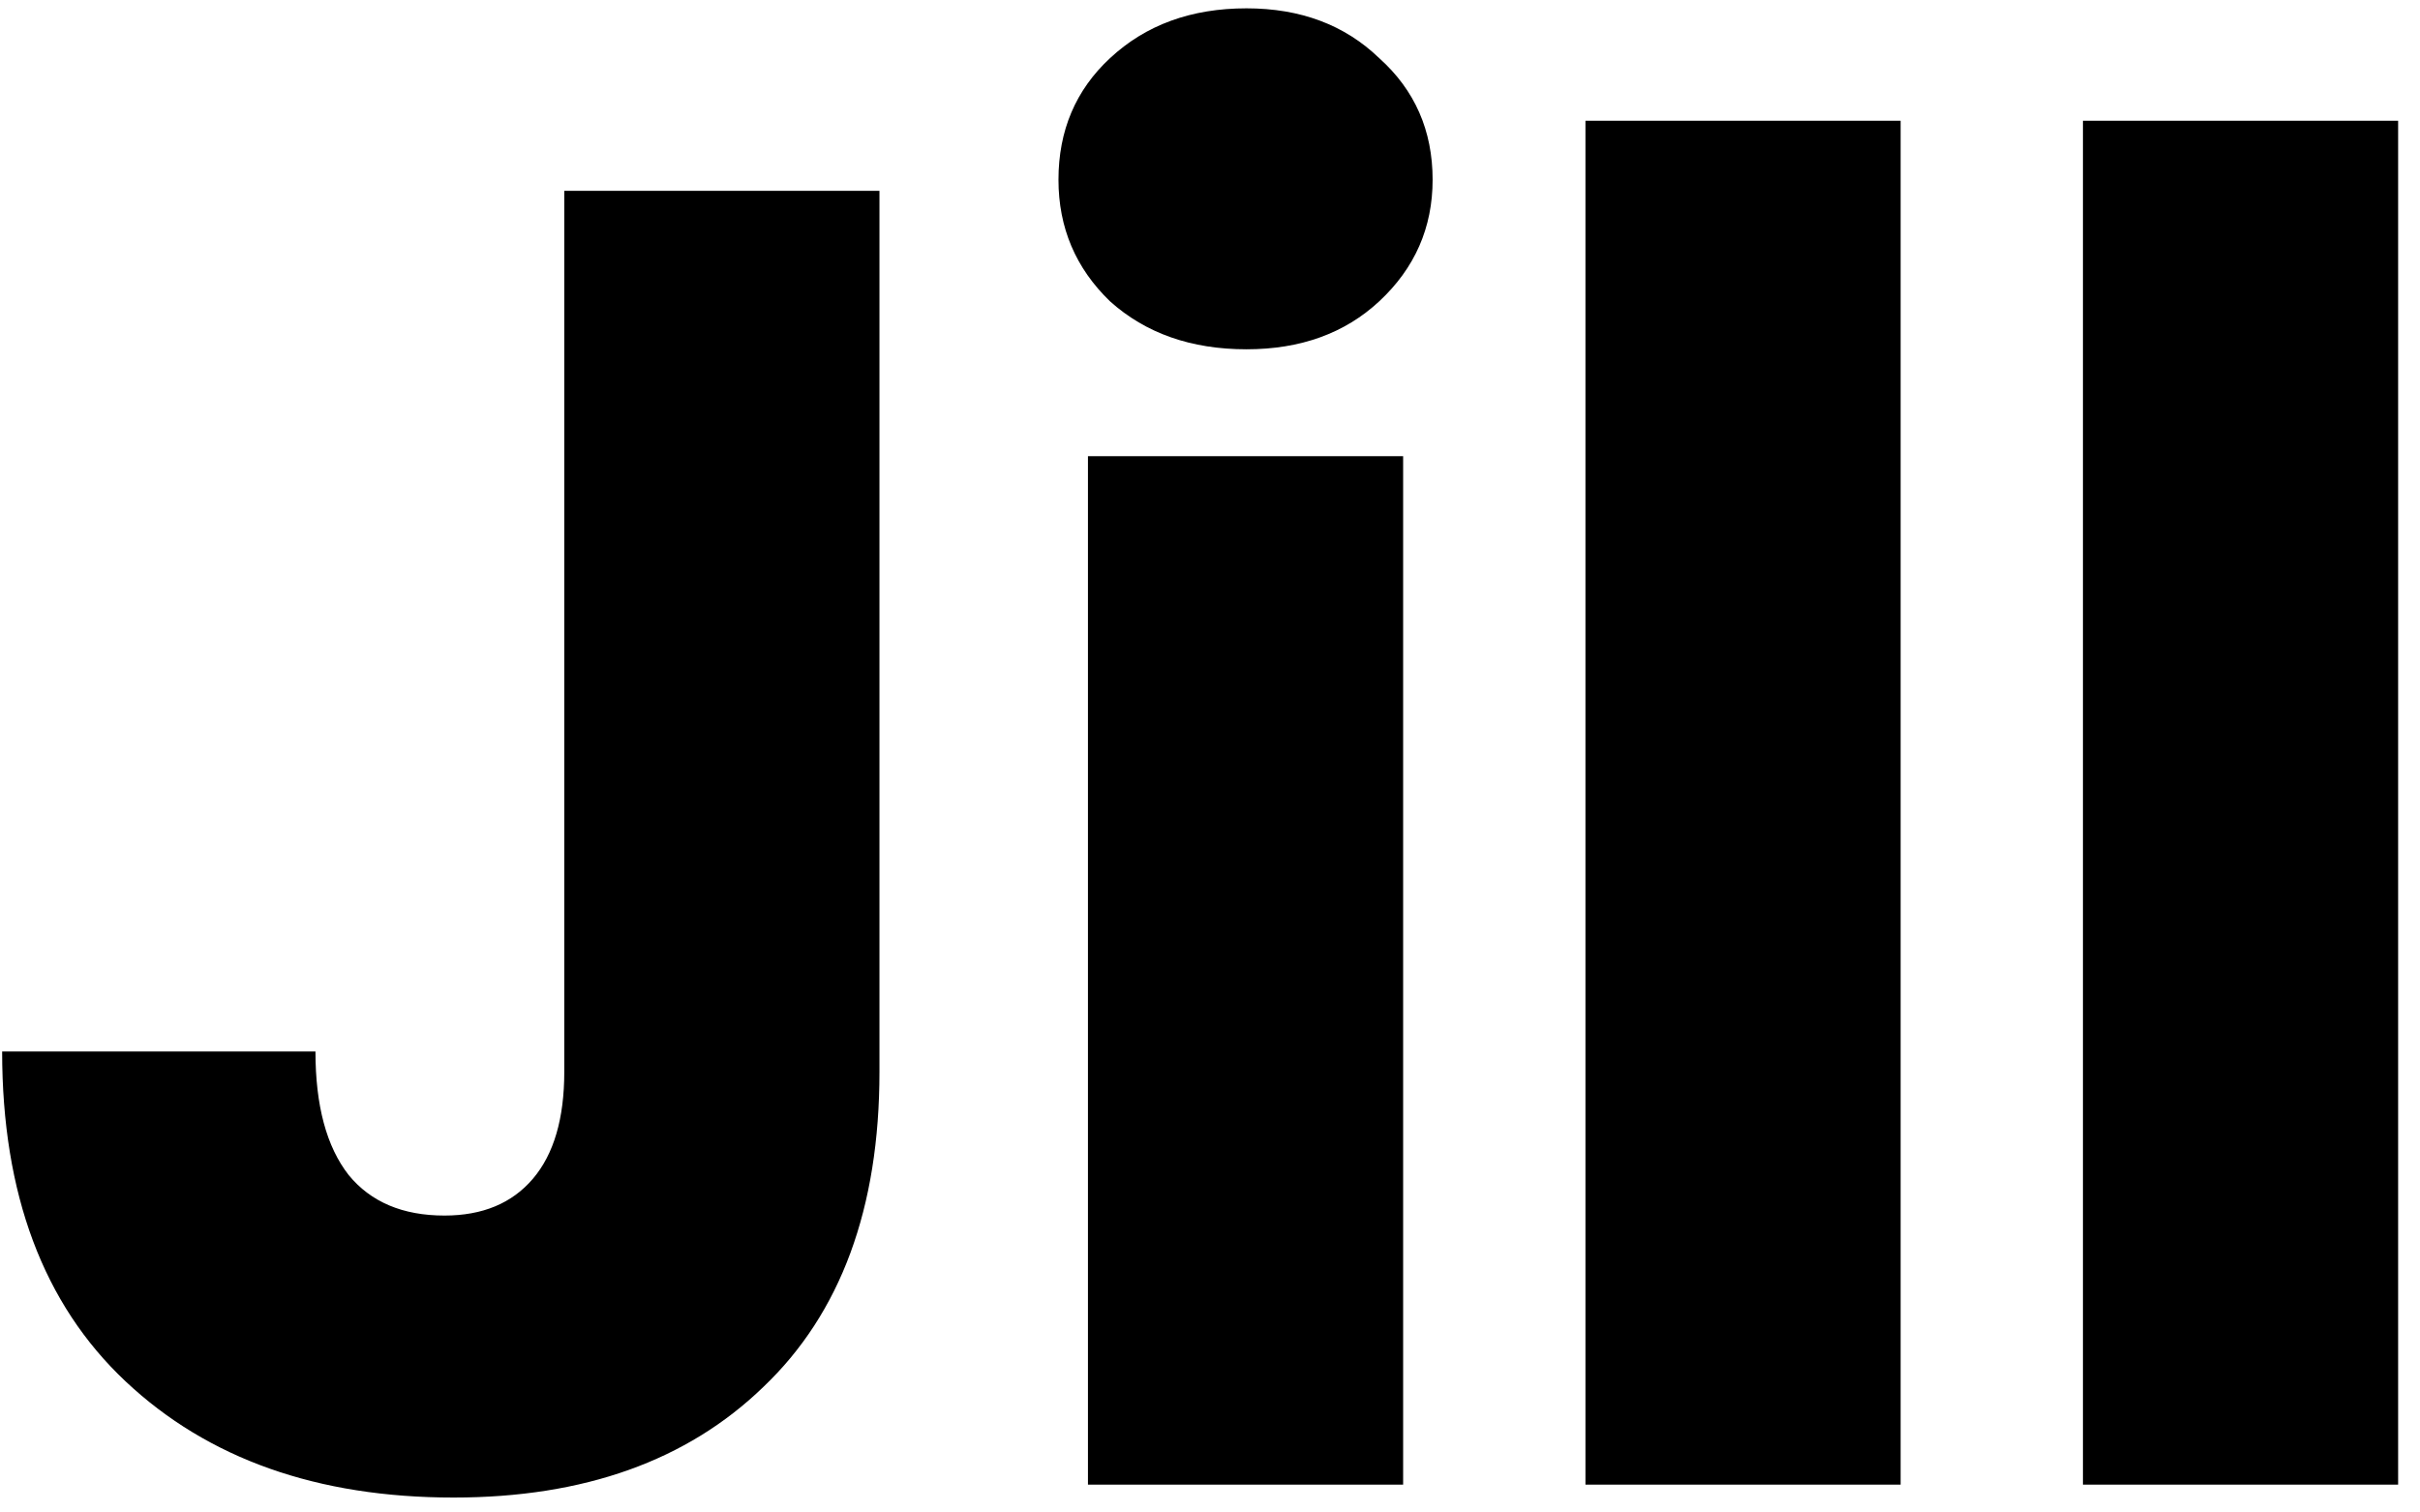
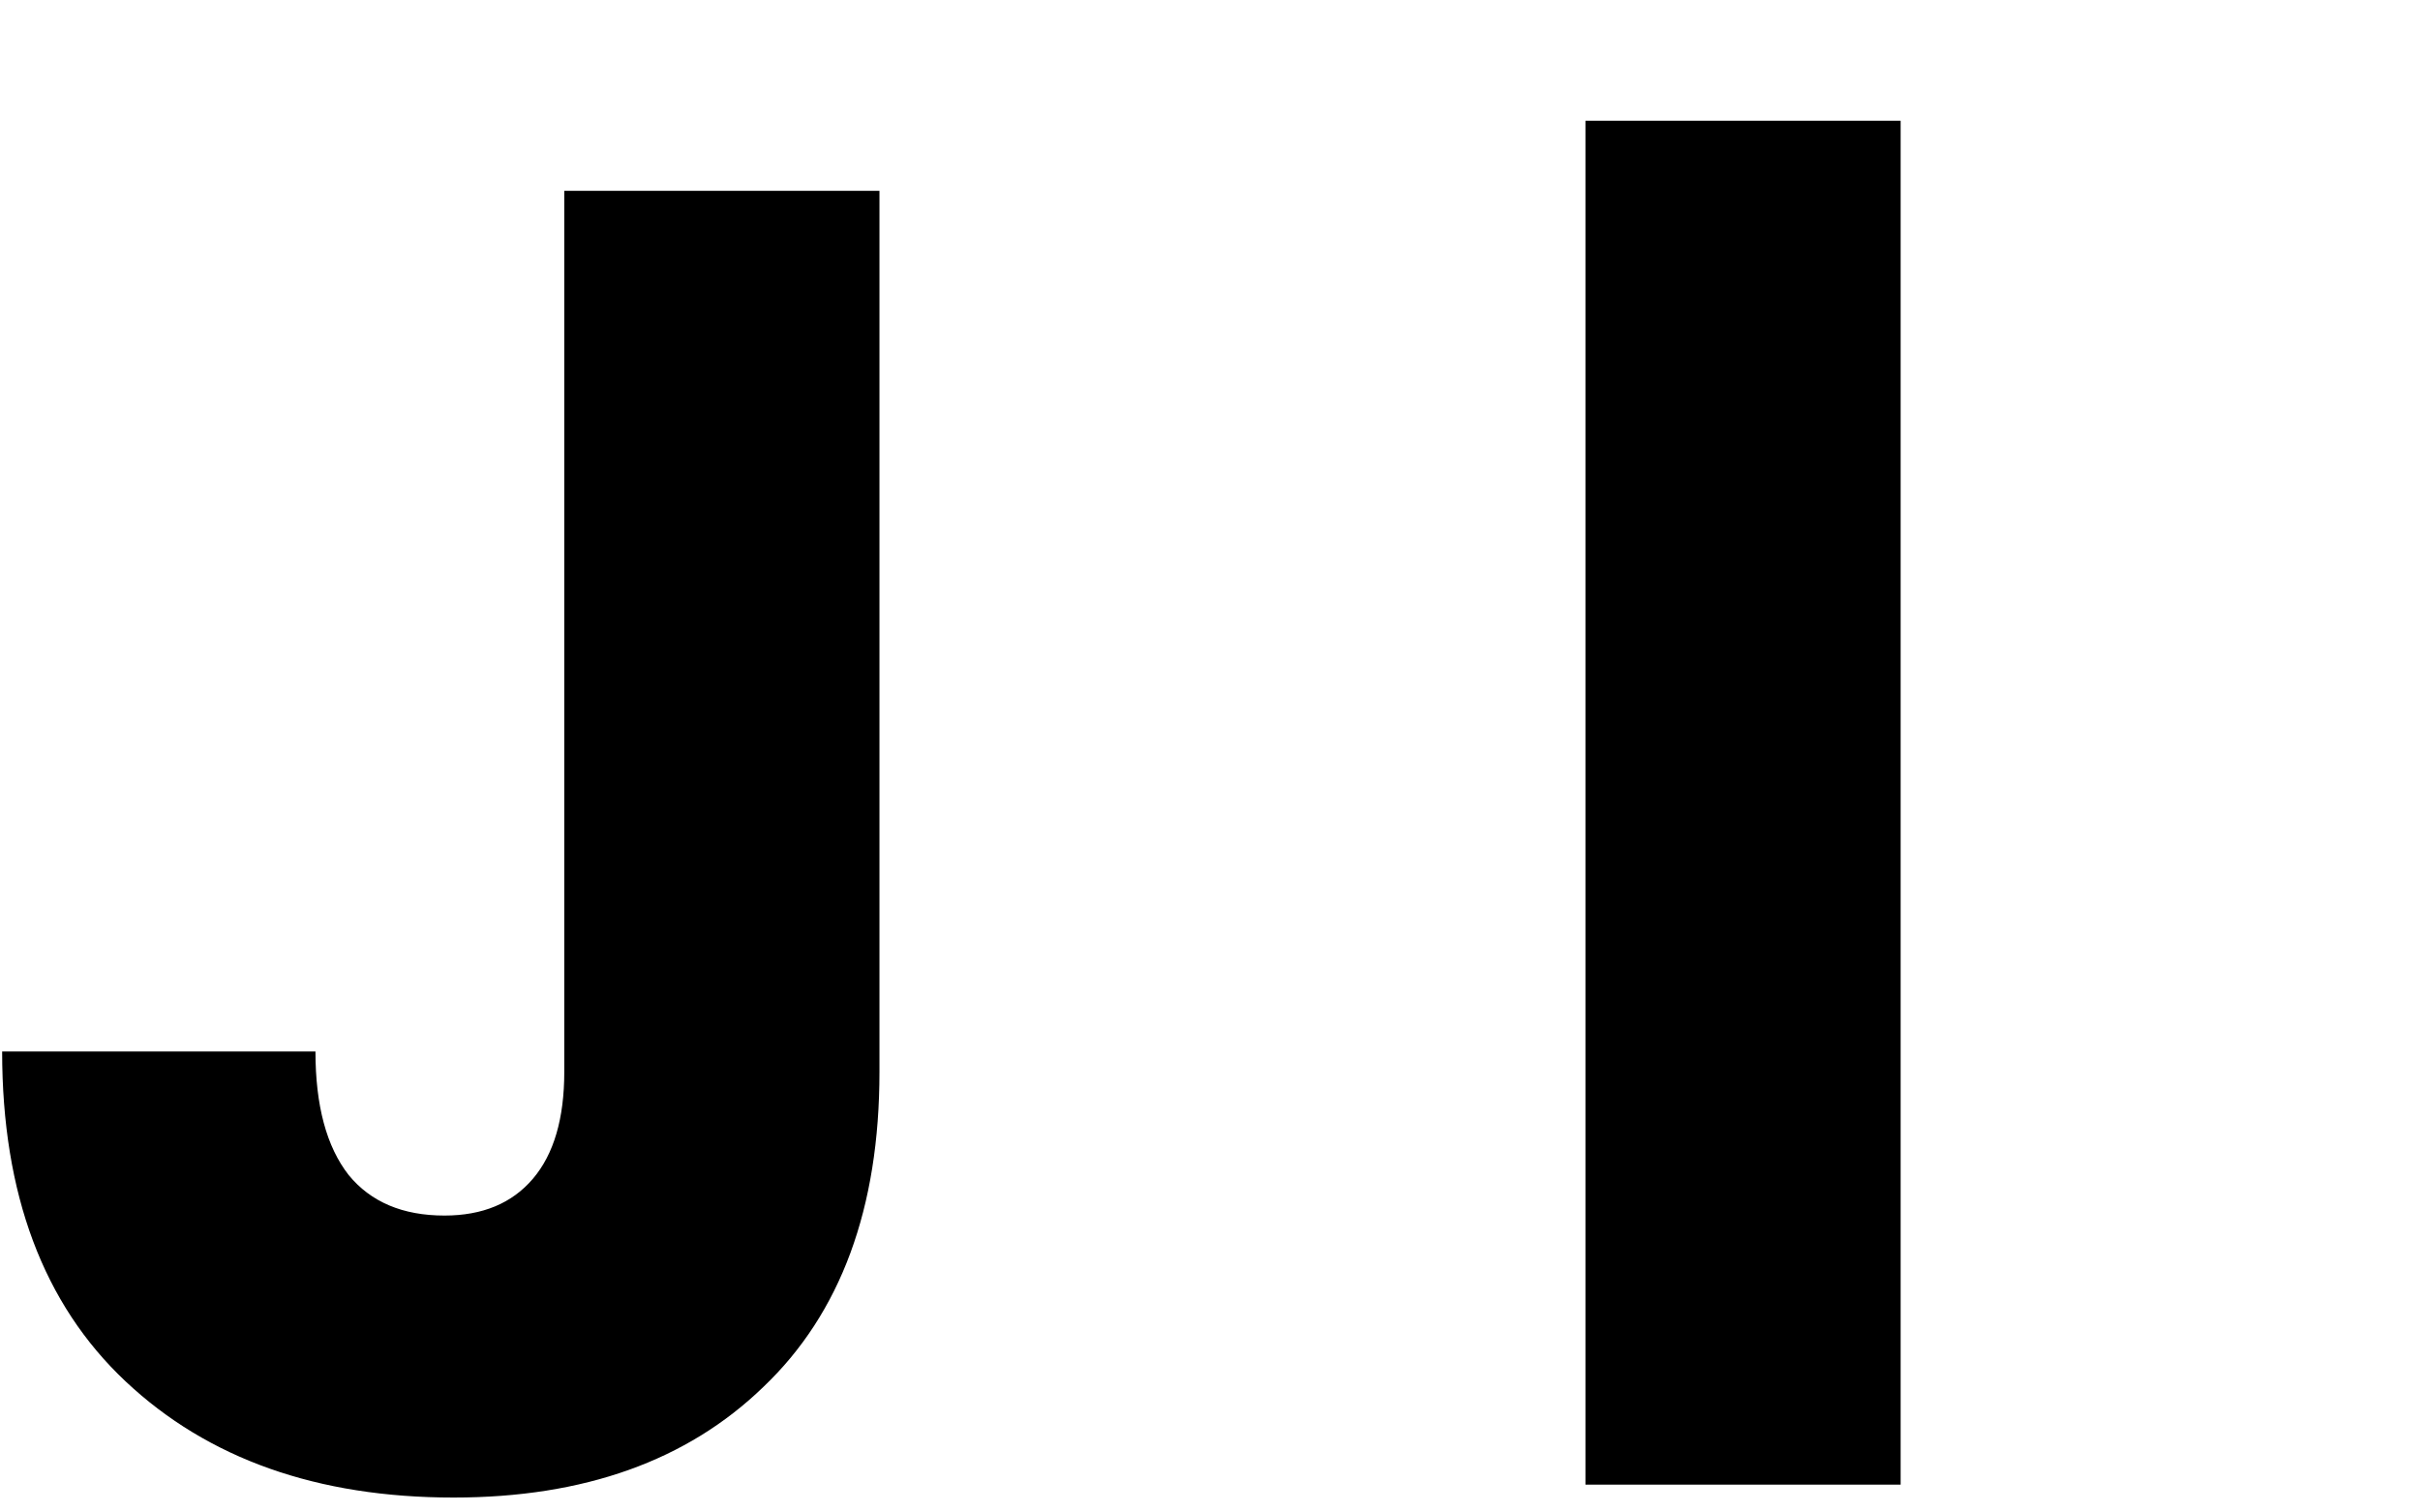
<svg xmlns="http://www.w3.org/2000/svg" width="104" height="65" viewBox="0 0 104 65" fill="none">
  <path d="M37.795 8.2V46.061C37.795 51.922 36.132 56.437 32.805 59.605C29.531 62.774 25.095 64.358 19.498 64.358C13.637 64.358 8.937 62.694 5.399 59.368C1.861 56.041 0.092 51.315 0.092 45.19H13.557C13.557 47.513 14.033 49.282 14.983 50.496C15.934 51.658 17.307 52.239 19.102 52.239C20.739 52.239 22.006 51.711 22.904 50.655C23.802 49.599 24.25 48.068 24.25 46.061V8.2H37.795Z" fill="black" />
-   <path d="M53.567 15.011C51.191 15.011 49.237 14.325 47.706 12.952C46.227 11.526 45.488 9.784 45.488 7.724C45.488 5.612 46.227 3.869 47.706 2.497C49.237 1.071 51.191 0.358 53.567 0.358C55.891 0.358 57.792 1.071 59.27 2.497C60.802 3.869 61.567 5.612 61.567 7.724C61.567 9.784 60.802 11.526 59.27 12.952C57.792 14.325 55.891 15.011 53.567 15.011ZM60.3 19.605V63.803H46.755V19.605H60.3Z" fill="black" />
  <path d="M81.68 5.19V63.803H68.135V5.19H81.68Z" fill="black" />
-   <path d="M103.06 5.19V63.803H89.515V5.19H103.06Z" fill="black" />
+   <path d="M103.06 5.19V63.803H89.515H103.06Z" fill="black" />
</svg>